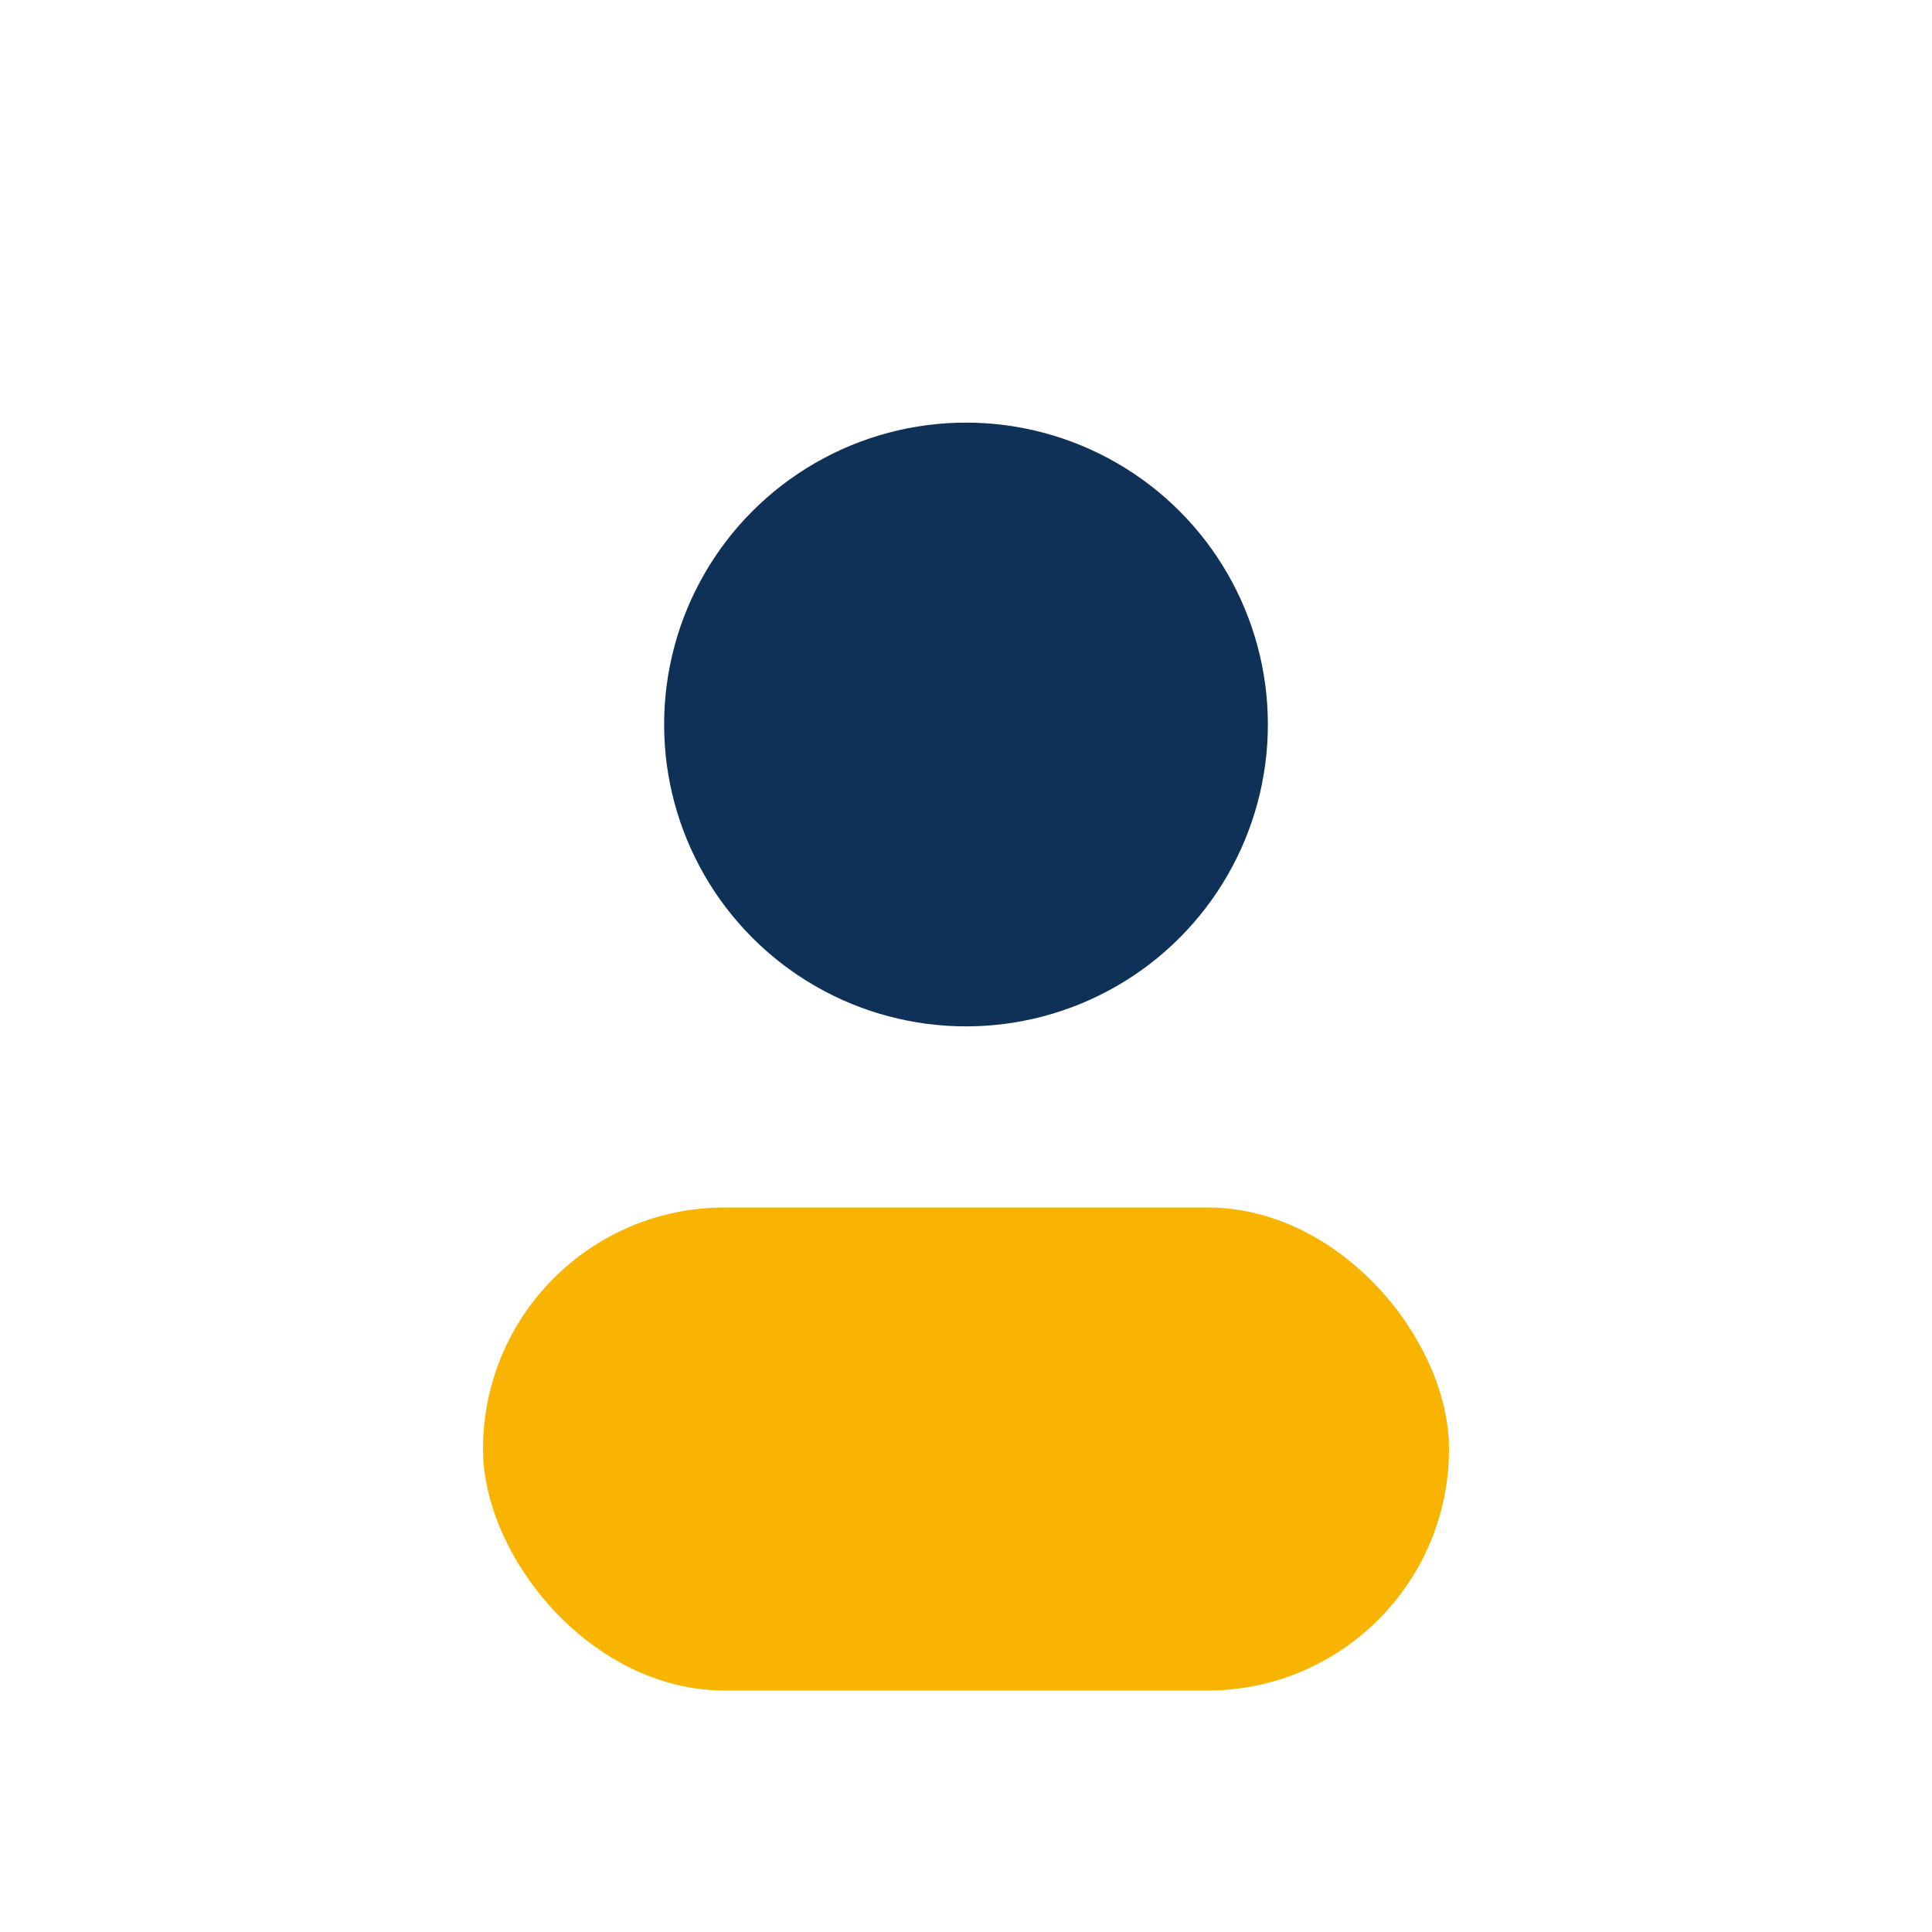
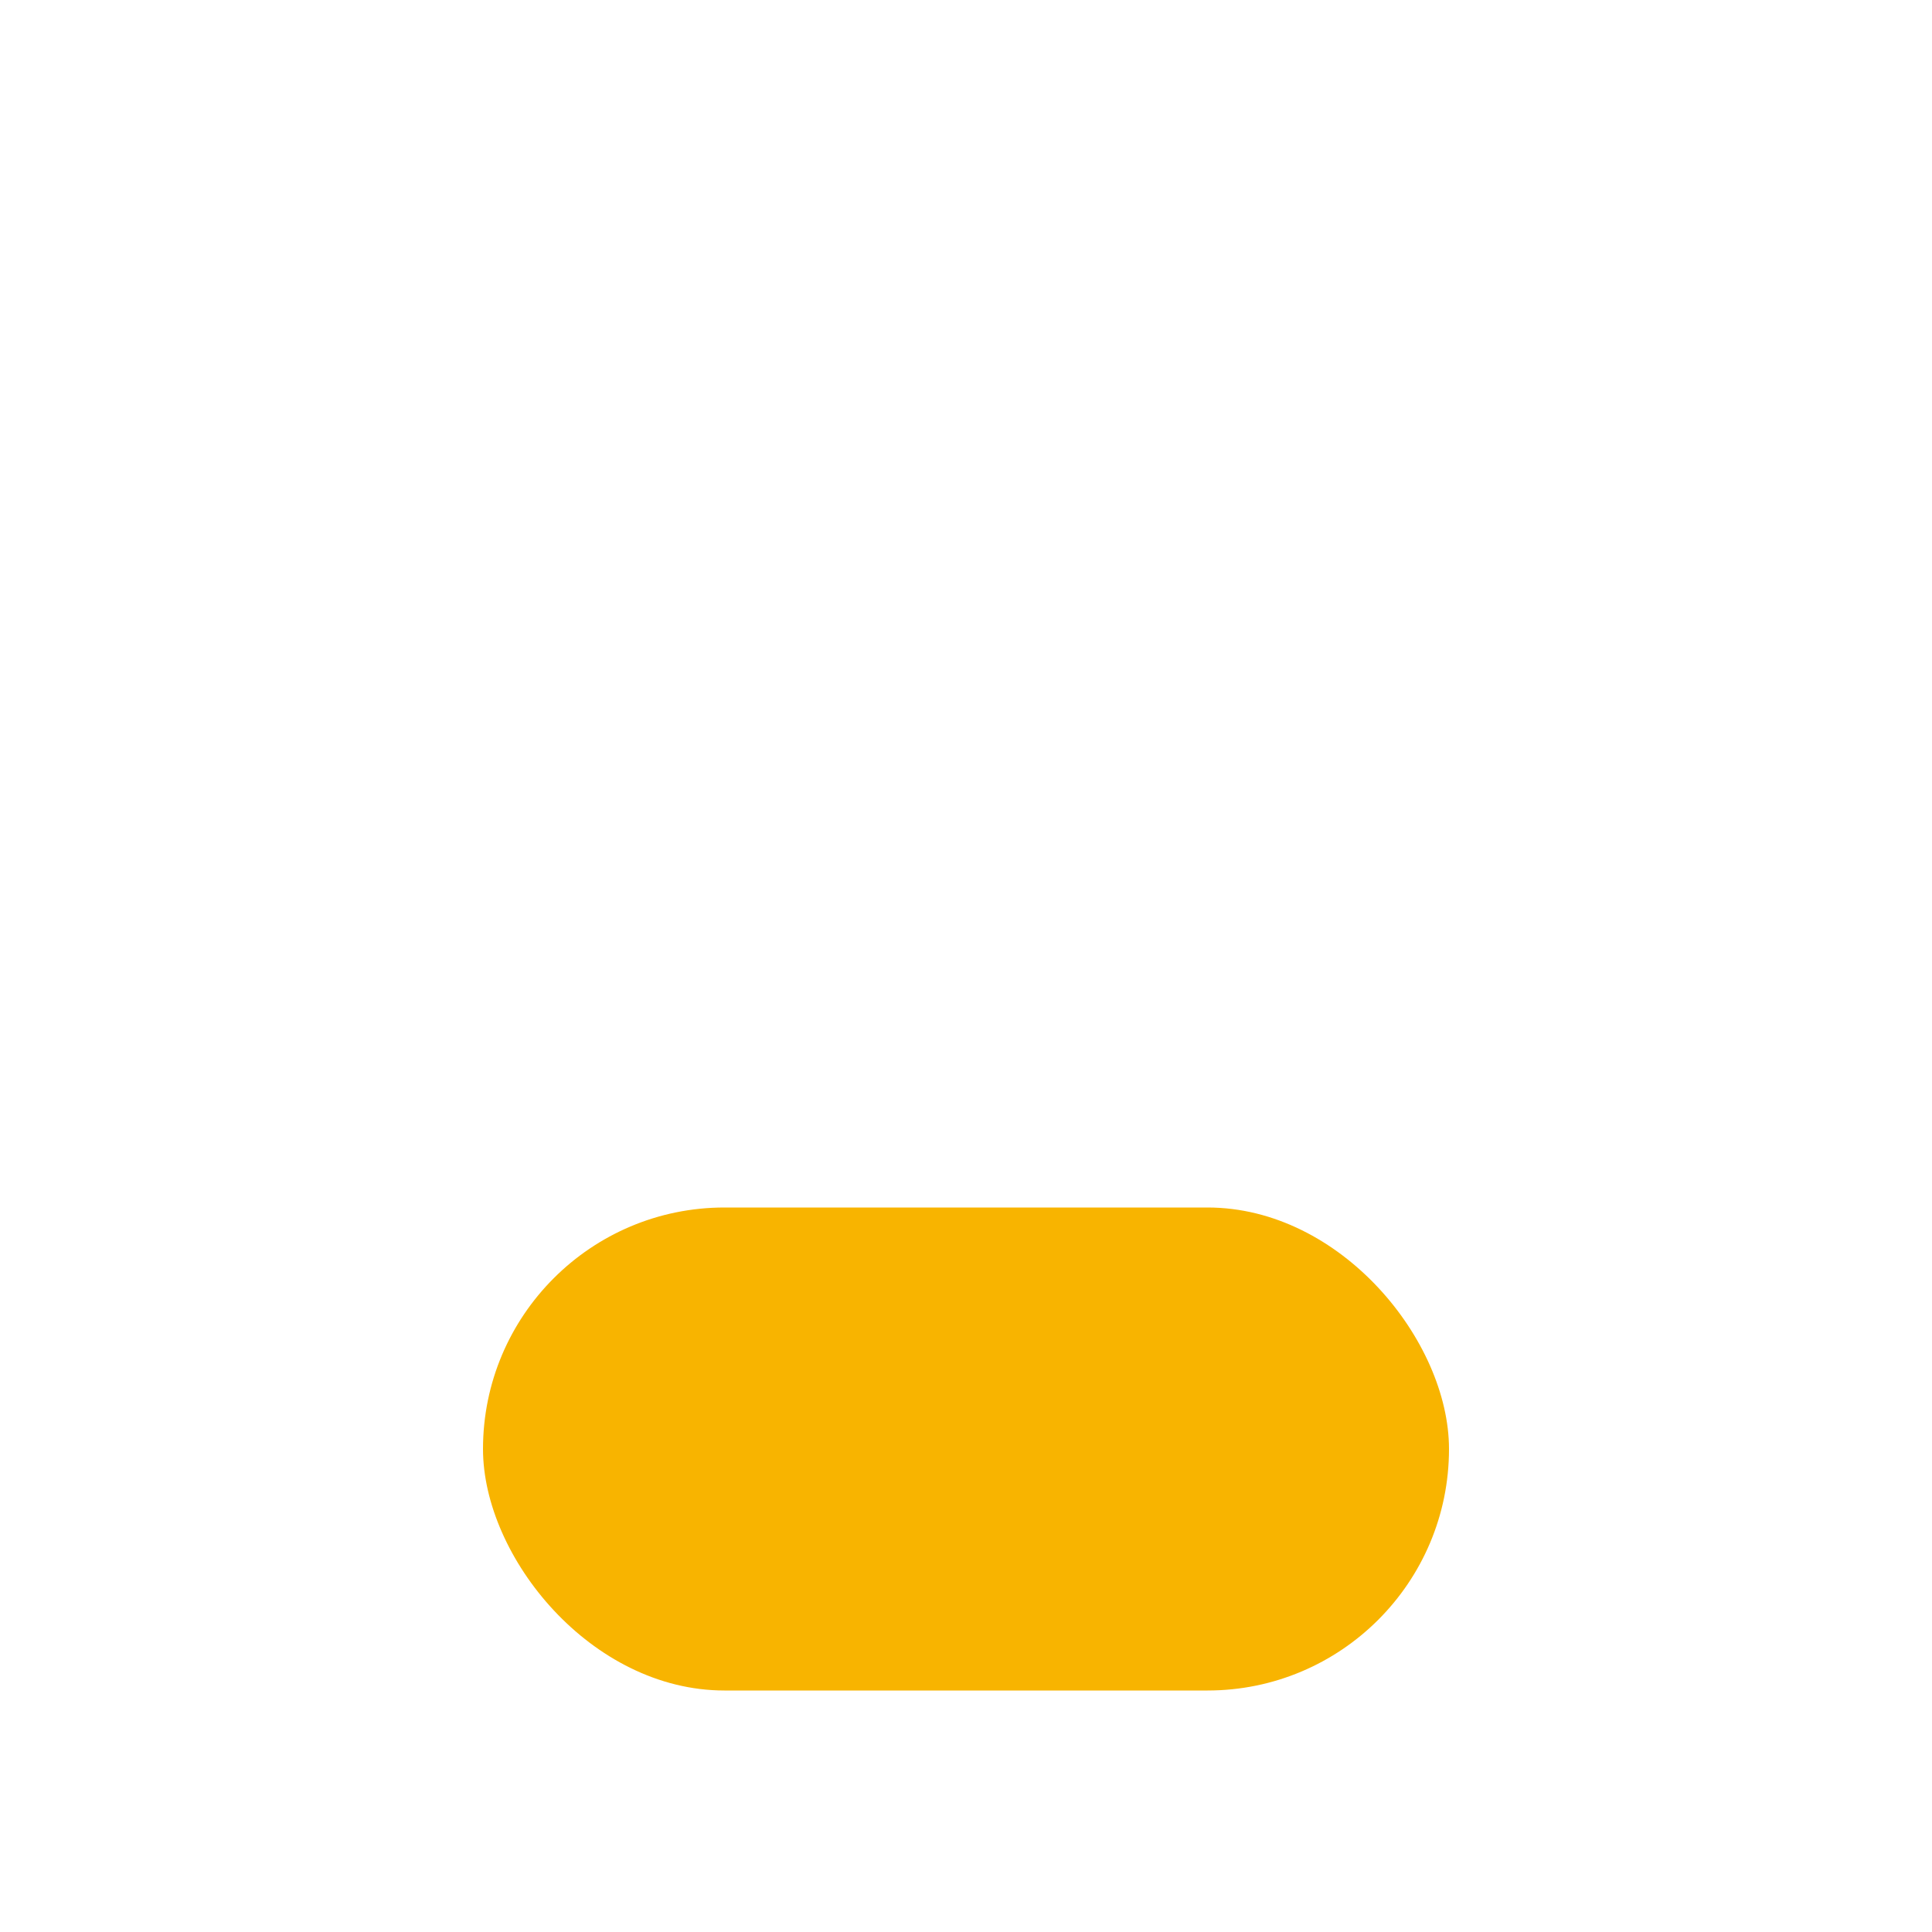
<svg xmlns="http://www.w3.org/2000/svg" width="32" height="32" viewBox="0 0 32 32">
-   <circle fill="#0F3057" cx="16" cy="12" r="5" />
  <rect fill="#F8B400" x="8" y="20" width="16" height="8" rx="4" />
</svg>